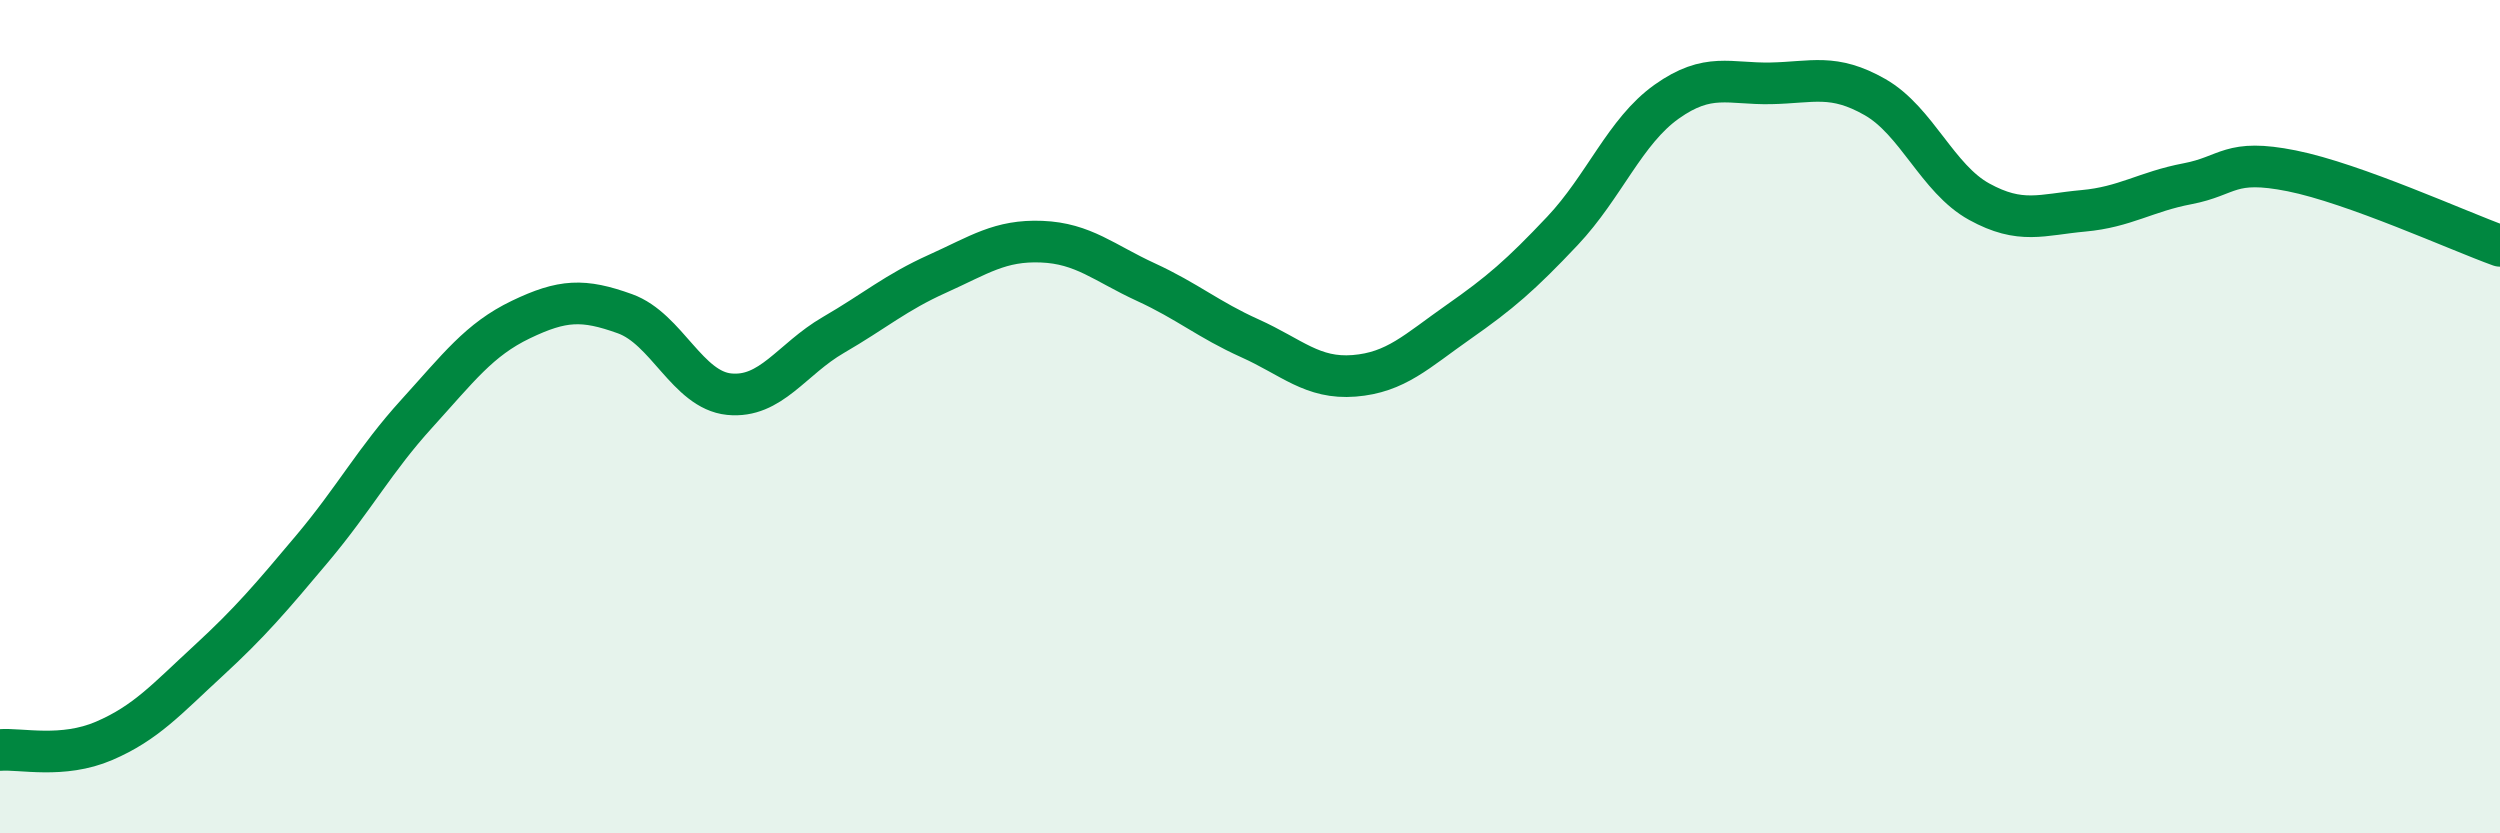
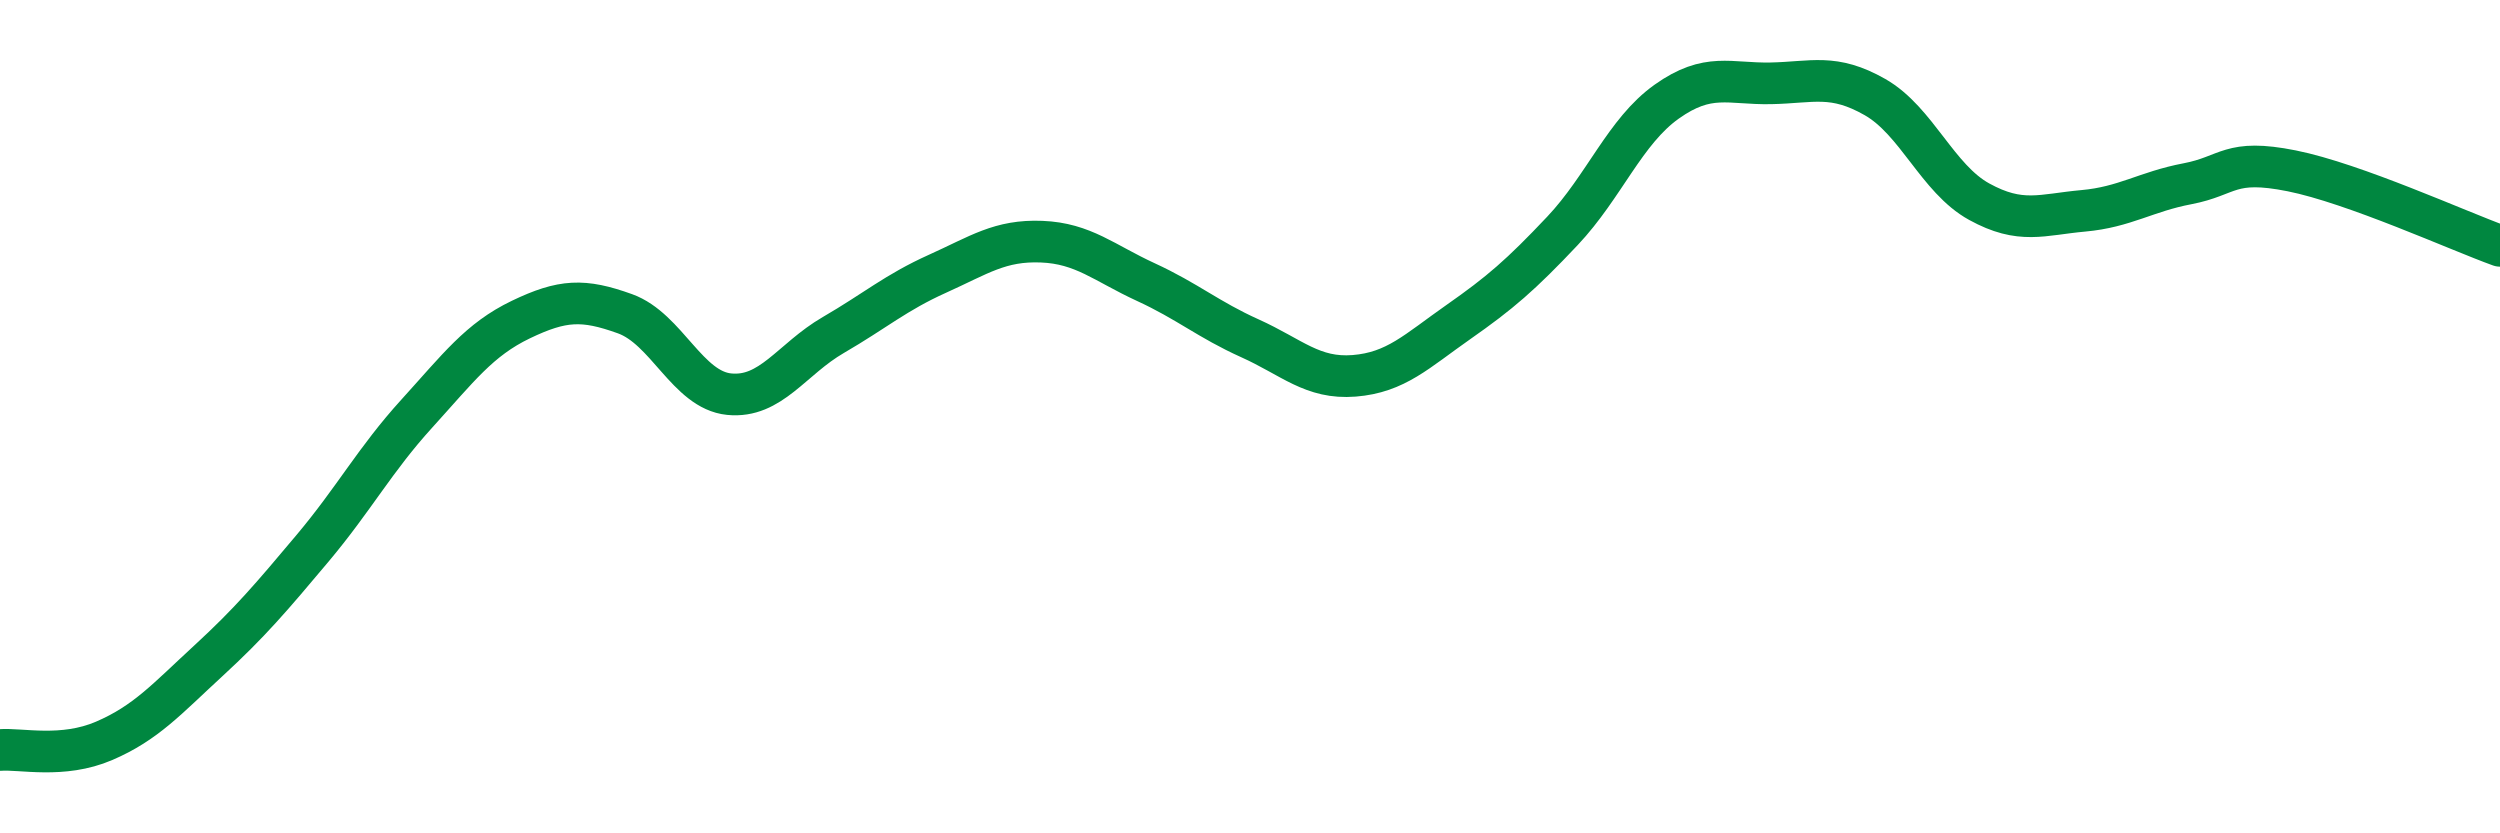
<svg xmlns="http://www.w3.org/2000/svg" width="60" height="20" viewBox="0 0 60 20">
-   <path d="M 0,18 C 0.5,17.96 1.5,18.21 2.5,17.78 C 3.5,17.35 4,16.78 5,15.86 C 6,14.94 6.5,14.35 7.5,13.16 C 8.5,11.97 9,11.03 10,9.93 C 11,8.83 11.5,8.15 12.5,7.67 C 13.5,7.19 14,7.17 15,7.53 C 16,7.89 16.5,9.36 17.5,9.46 C 18.5,9.56 19,8.62 20,8.04 C 21,7.46 21.5,7.02 22.5,6.57 C 23.5,6.12 24,5.76 25,5.8 C 26,5.84 26.5,6.31 27.5,6.77 C 28.5,7.23 29,7.67 30,8.12 C 31,8.57 31.5,9.1 32.5,9.02 C 33.5,8.94 34,8.43 35,7.73 C 36,7.03 36.5,6.6 37.5,5.54 C 38.5,4.48 39,3.15 40,2.44 C 41,1.73 41.5,2.02 42.5,2 C 43.5,1.98 44,1.76 45,2.33 C 46,2.9 46.5,4.29 47.5,4.84 C 48.5,5.39 49,5.15 50,5.06 C 51,4.97 51.5,4.6 52.5,4.41 C 53.5,4.22 53.5,3.8 55,4.1 C 56.5,4.4 59,5.54 60,5.9L60 20L0 20Z" fill="#008740" opacity="0.1" stroke-linecap="round" stroke-linejoin="round" />
  <path d="M 0,18 C 0.5,17.96 1.5,18.21 2.5,17.78 C 3.5,17.35 4,16.78 5,15.86 C 6,14.94 6.5,14.35 7.5,13.16 C 8.5,11.97 9,11.03 10,9.93 C 11,8.83 11.5,8.15 12.5,7.67 C 13.5,7.19 14,7.17 15,7.53 C 16,7.89 16.5,9.36 17.5,9.46 C 18.5,9.56 19,8.62 20,8.04 C 21,7.46 21.5,7.02 22.5,6.57 C 23.5,6.12 24,5.76 25,5.8 C 26,5.84 26.5,6.31 27.5,6.77 C 28.5,7.23 29,7.67 30,8.12 C 31,8.57 31.5,9.1 32.5,9.02 C 33.5,8.94 34,8.43 35,7.73 C 36,7.03 36.5,6.6 37.5,5.54 C 38.5,4.48 39,3.15 40,2.44 C 41,1.73 41.5,2.02 42.5,2 C 43.5,1.98 44,1.76 45,2.33 C 46,2.9 46.5,4.29 47.5,4.84 C 48.5,5.39 49,5.15 50,5.06 C 51,4.97 51.5,4.6 52.5,4.41 C 53.5,4.22 53.5,3.8 55,4.1 C 56.5,4.4 59,5.54 60,5.9" stroke="#008740" stroke-width="1" fill="none" stroke-linecap="round" stroke-linejoin="round" />
</svg>